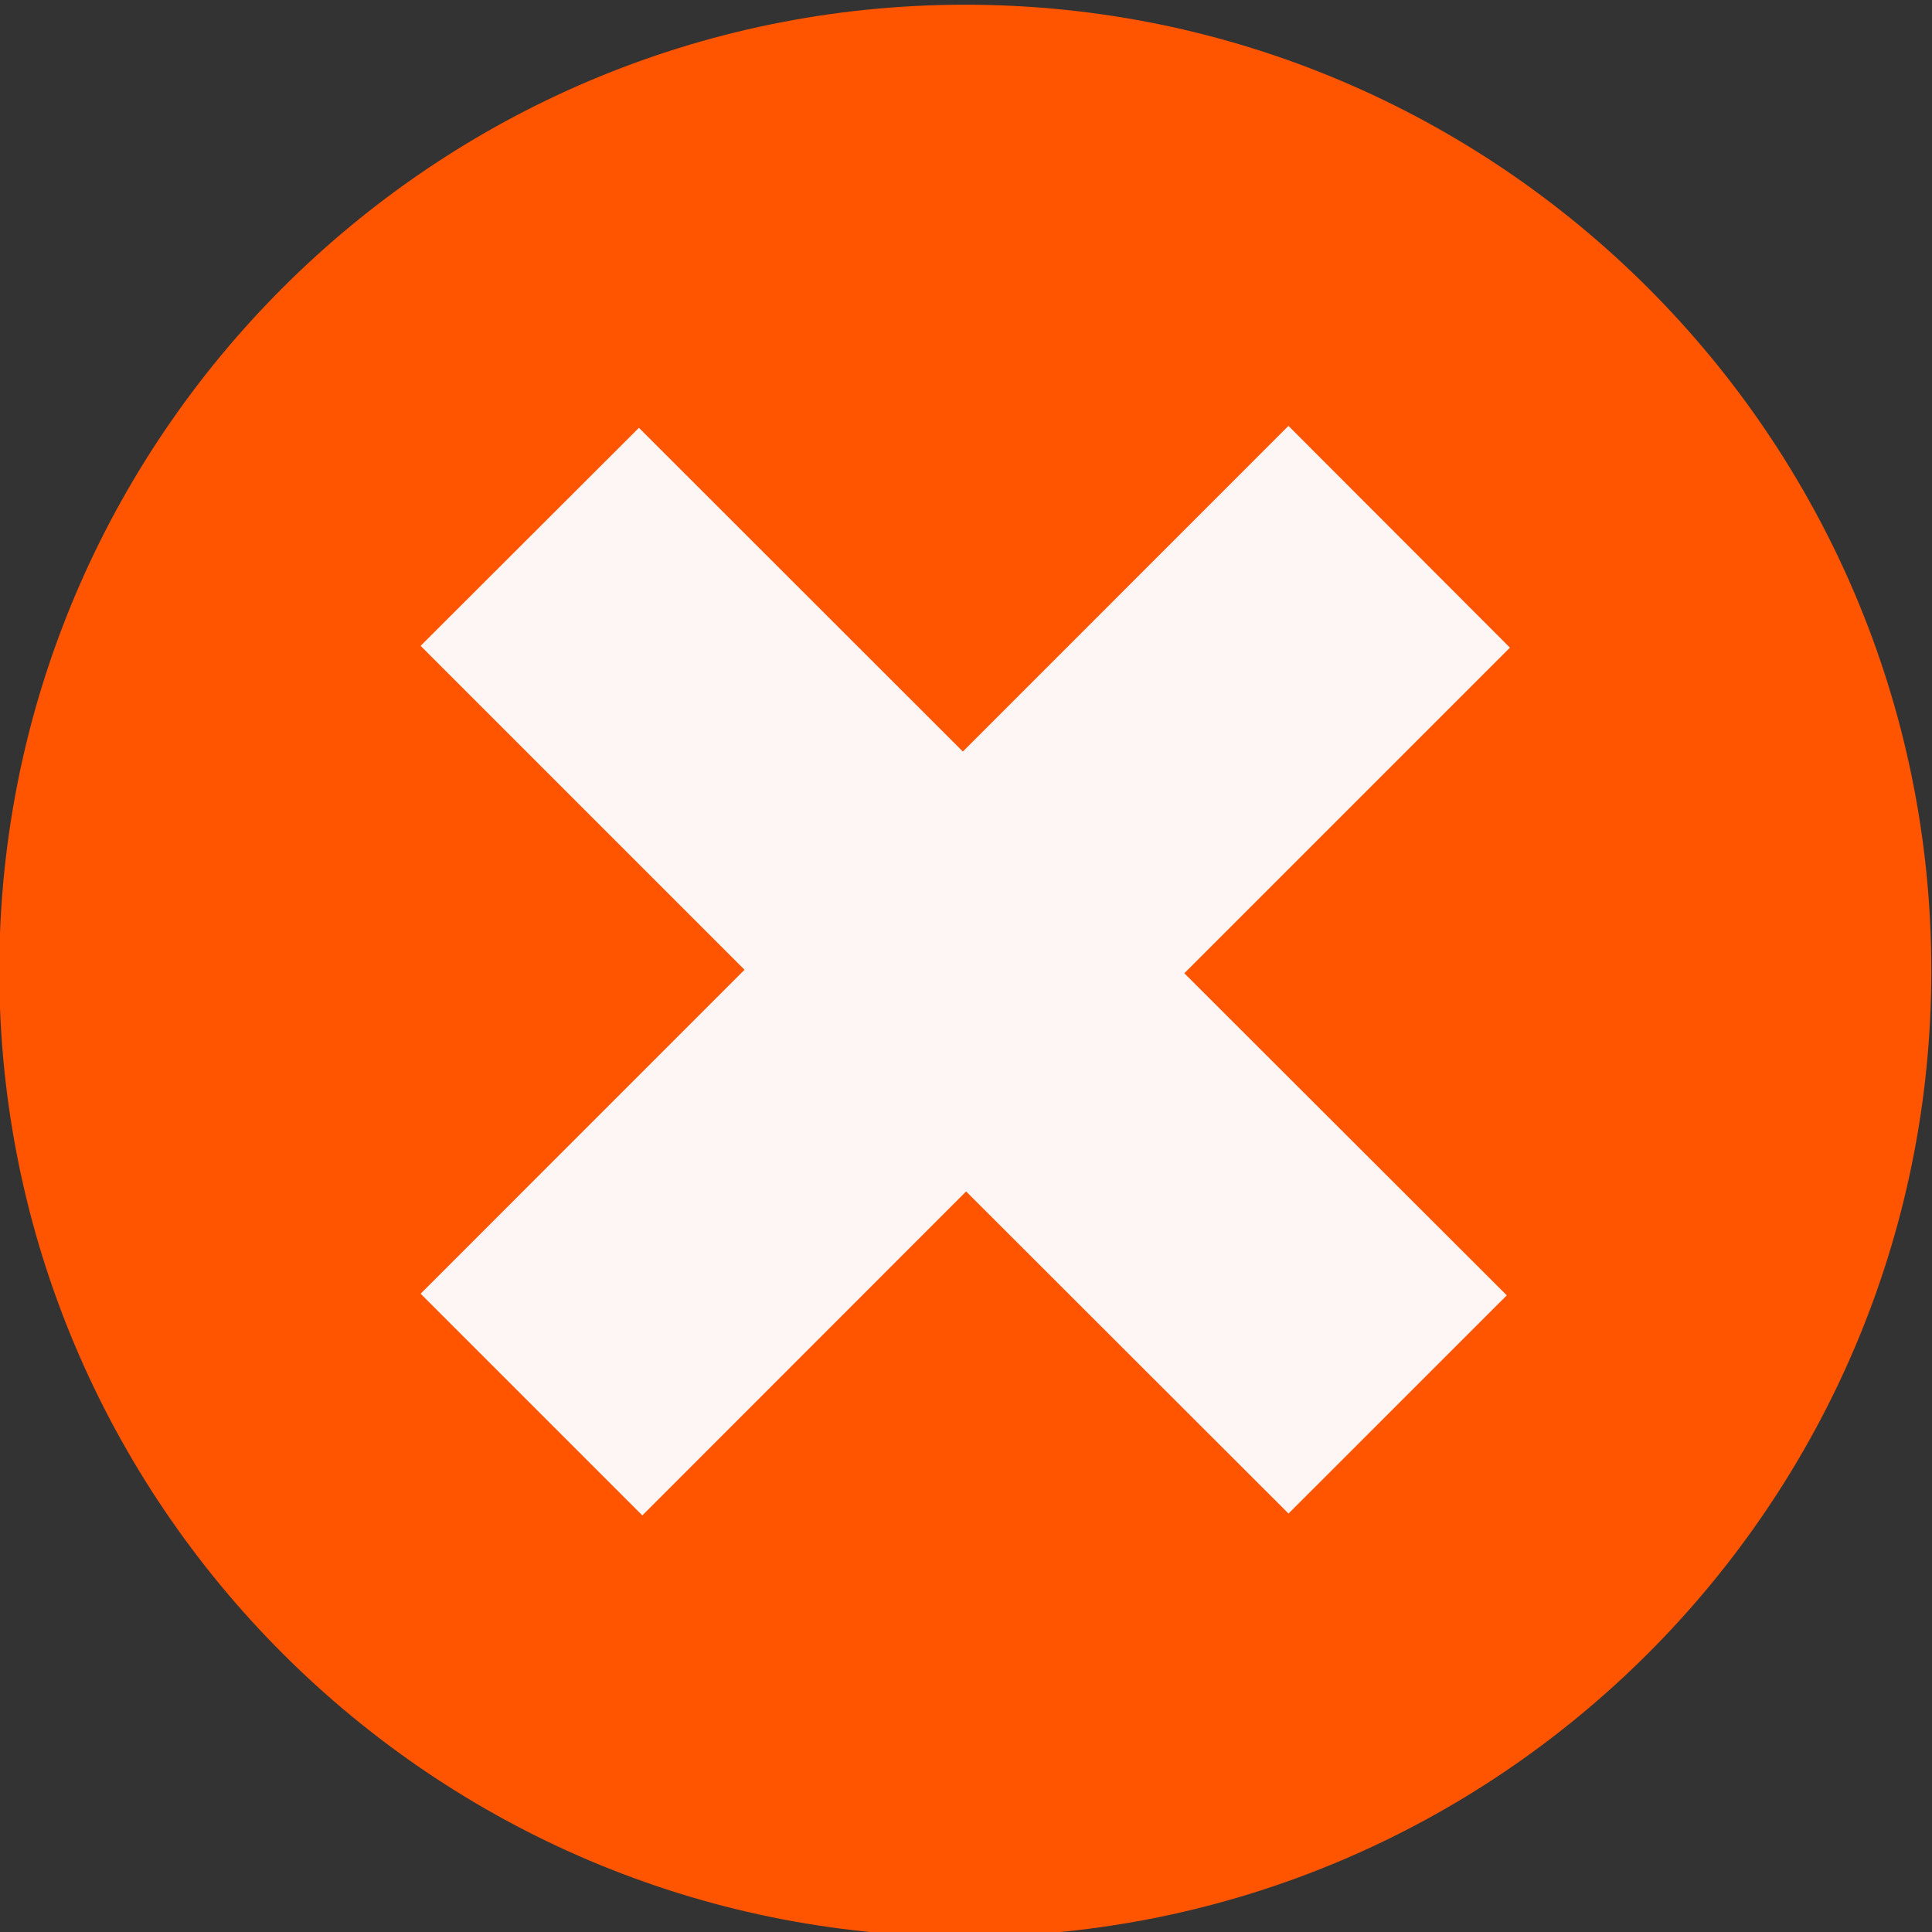
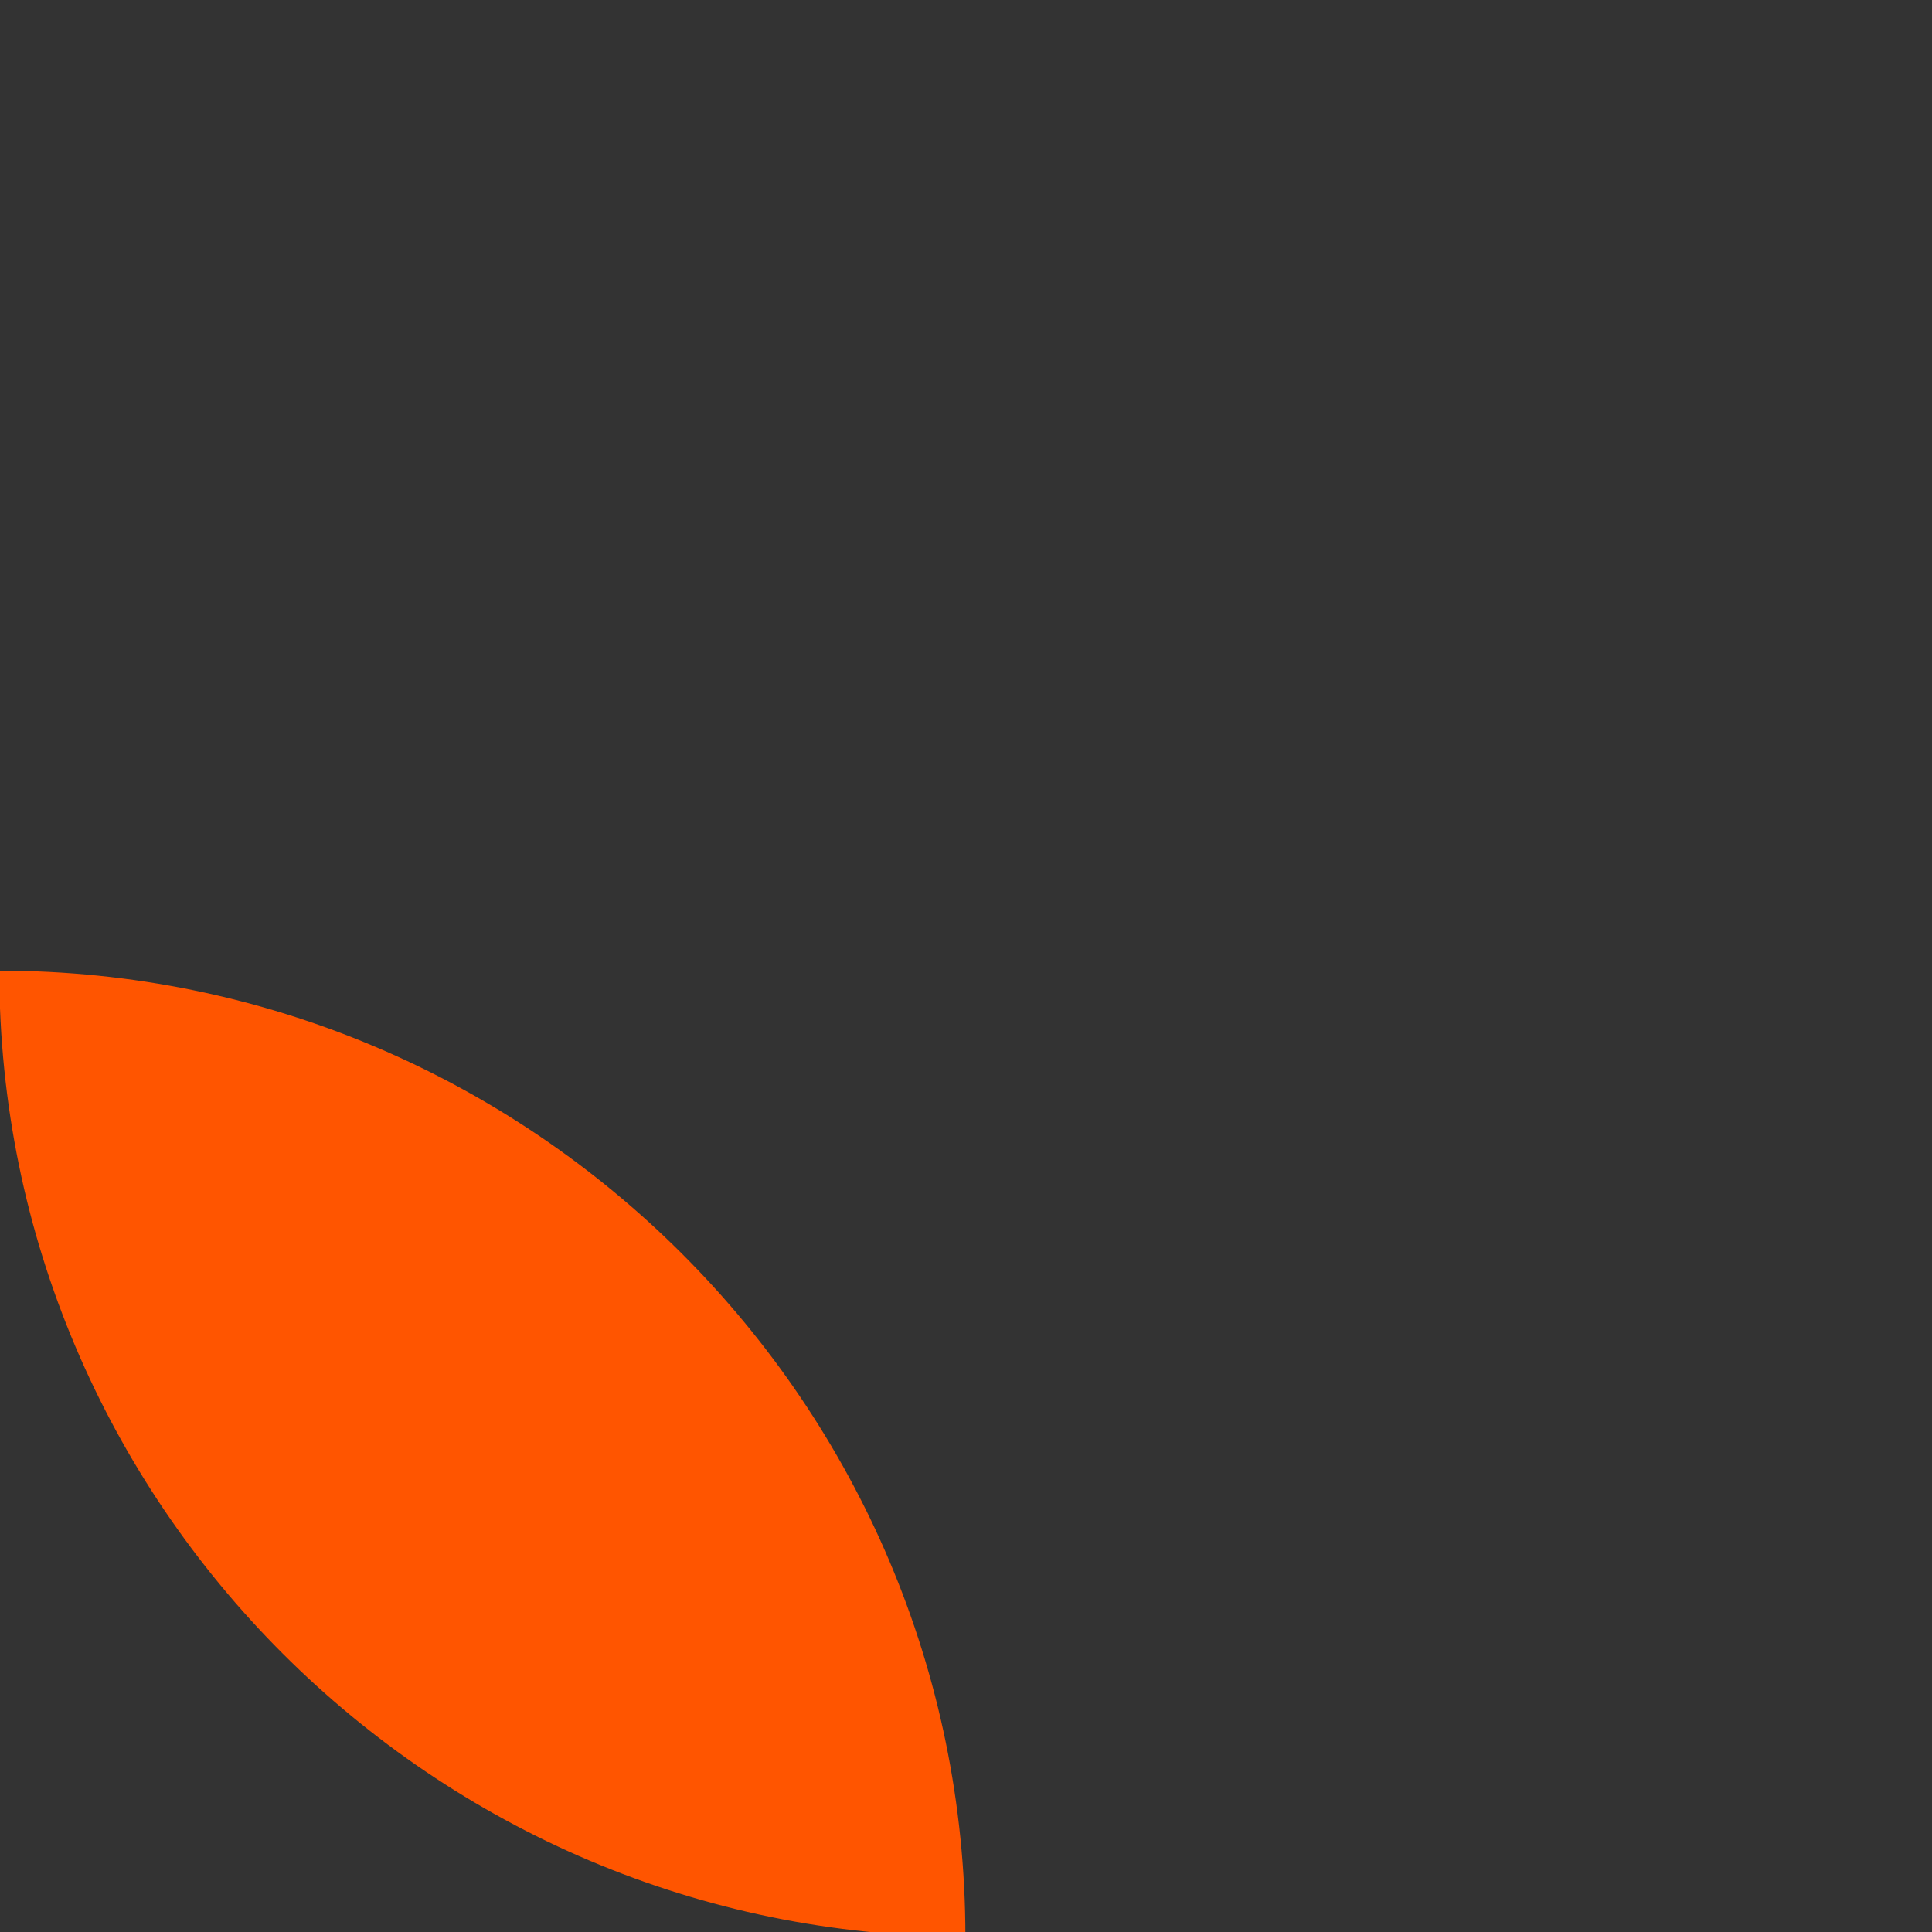
<svg xmlns="http://www.w3.org/2000/svg" version="1.1" x="0px" y="0px" width="32px" height="32px" viewBox="0.012 -0.078 32 32" enable-background="new 0.012 -0.078 32 32" xml:space="preserve">
  <rect x="0.012" y="-0.078" width="32" height="32" fill="#333333" stroke="none" />
  <defs>
</defs>
-   <path fill="#FF5500" d="M15.999,31.999C7.178,31.999,0,24.822,0,15.999S7.178,0,15.999,0c8.824,0,16.002,7.176,16.002,15.999  S24.823,31.999,15.999,31.999z" />
-   <path fill="#FDF6F4" d="M24.969,21.377l-3.615,3.614l-5.34-5.335l-5.363,5.366L6.979,21.35l5.365-5.366l-5.365-5.365l3.616-3.611  l5.365,5.362l5.393-5.394l3.668,3.673l-5.393,5.393L24.969,21.377z" />
+   <path fill="#FF5500" d="M15.999,31.999C7.178,31.999,0,24.822,0,15.999c8.824,0,16.002,7.176,16.002,15.999  S24.823,31.999,15.999,31.999z" />
</svg>